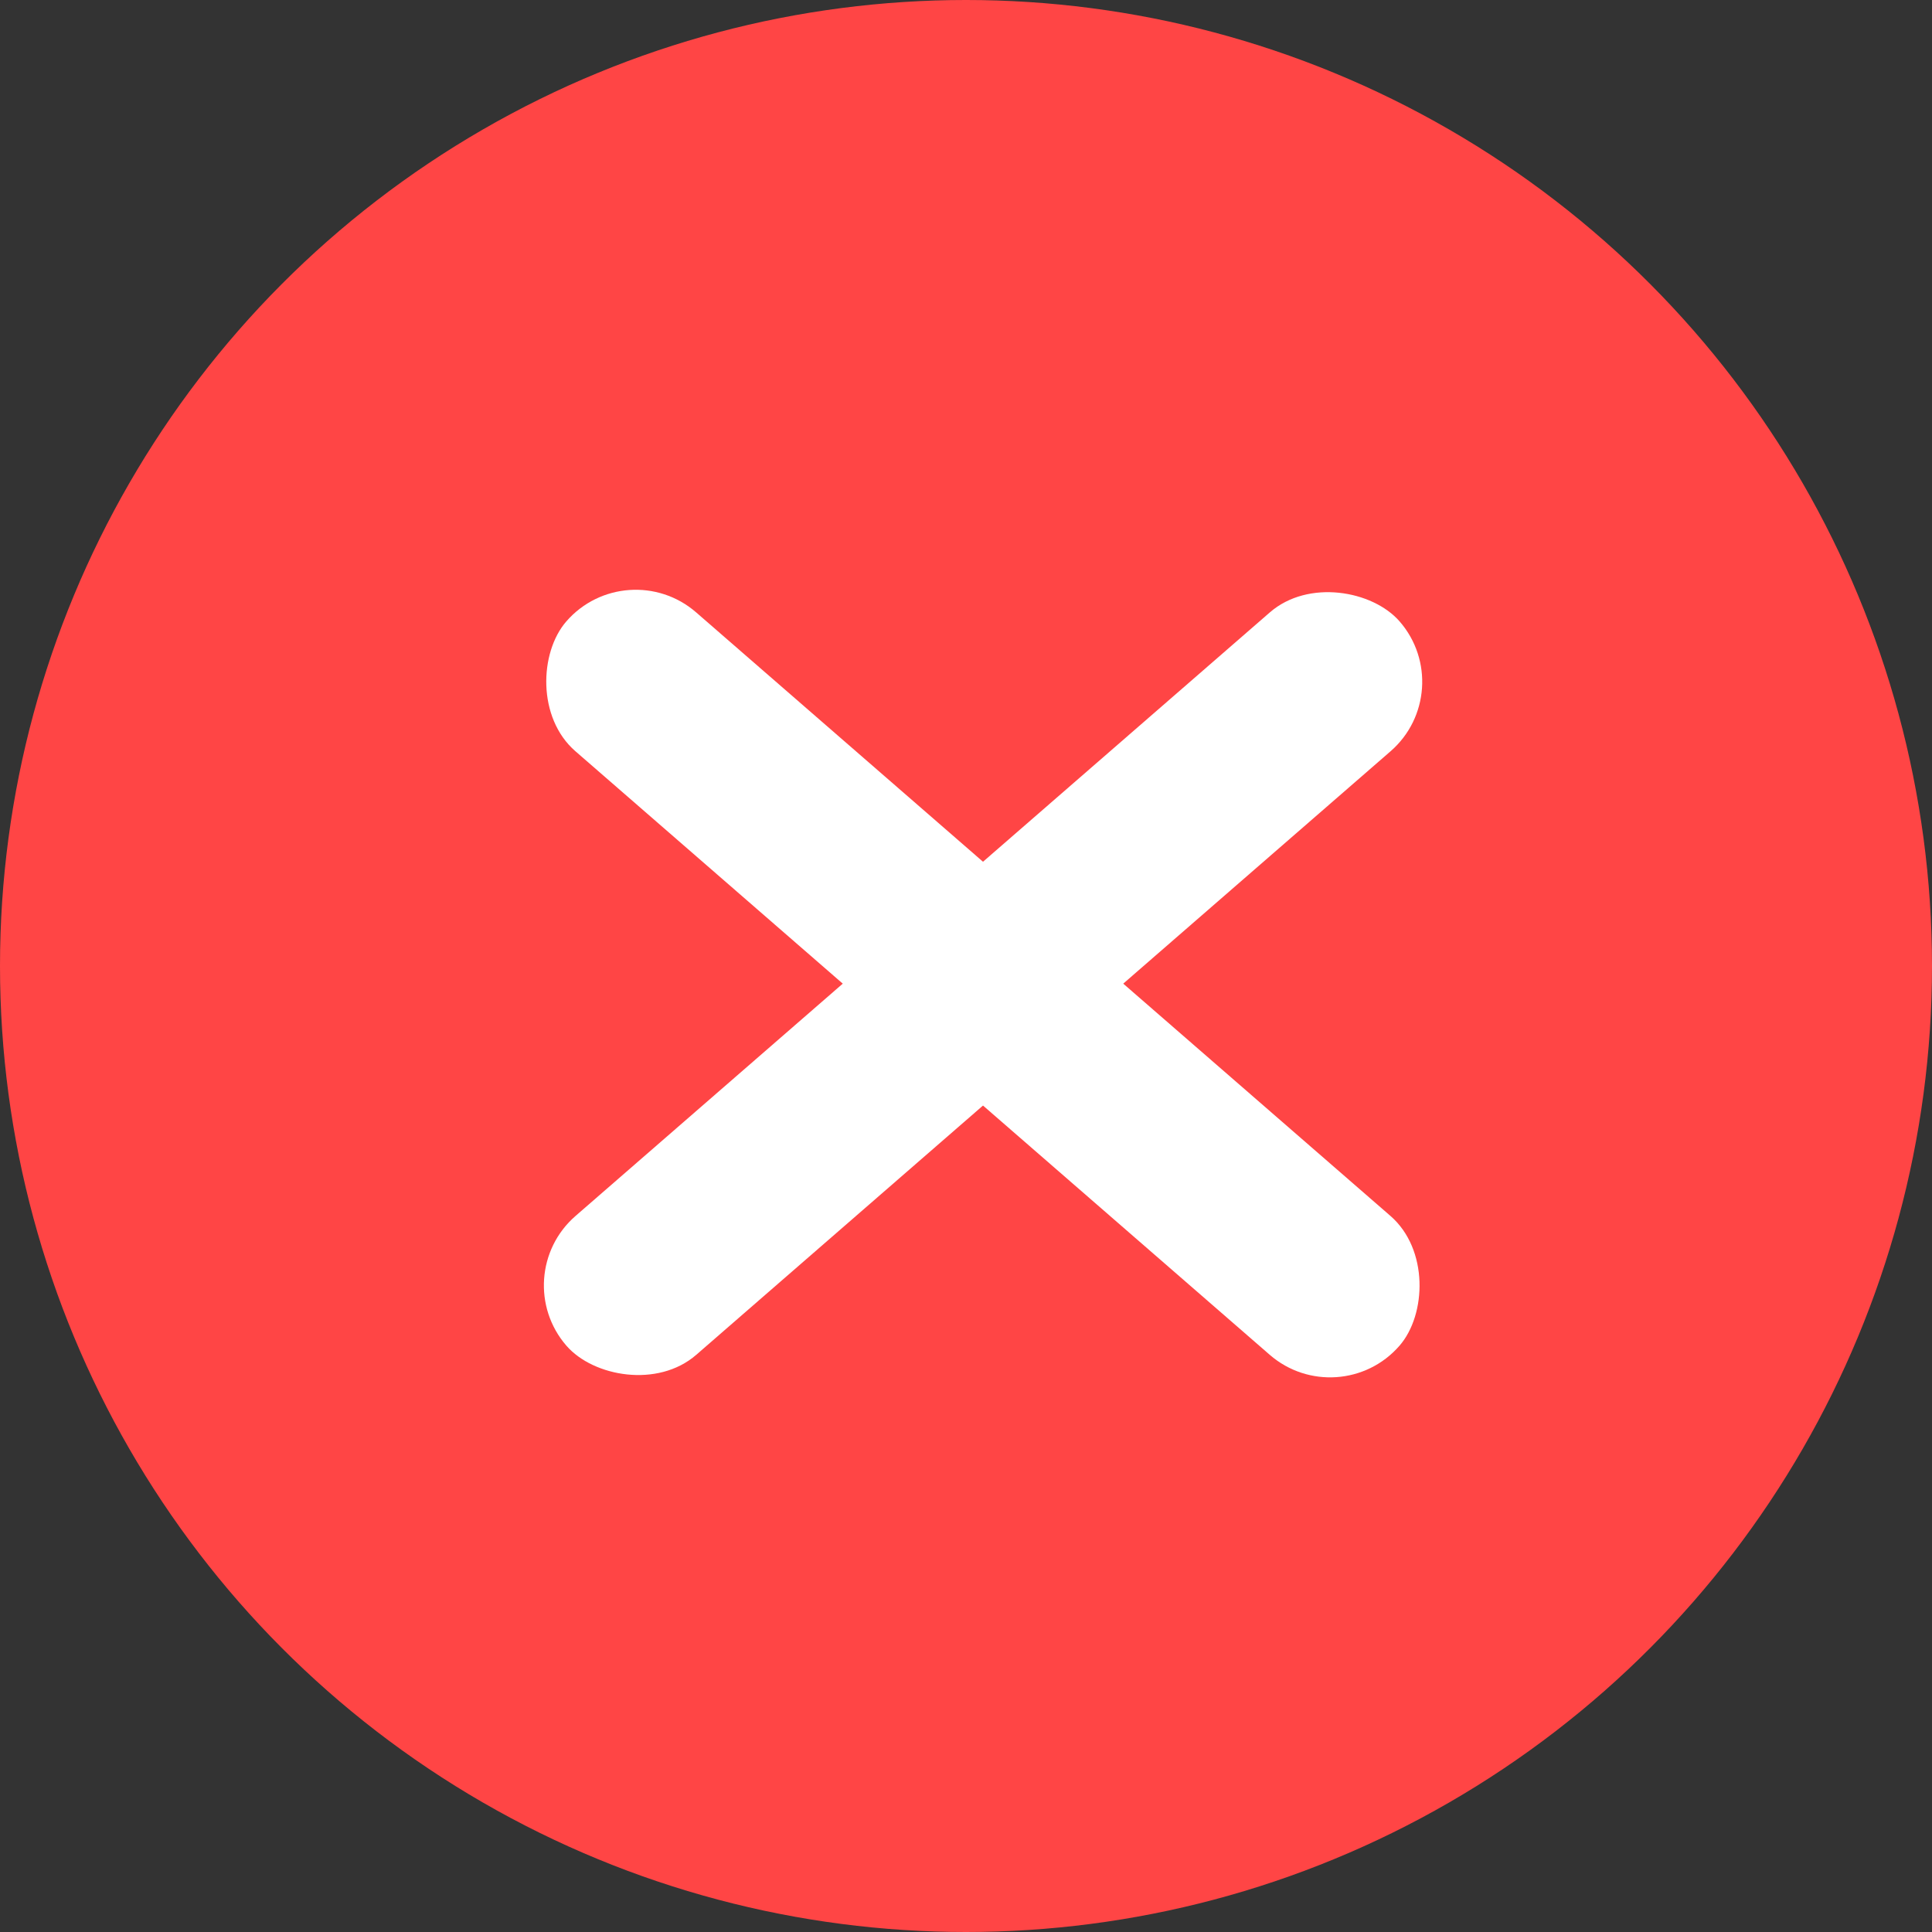
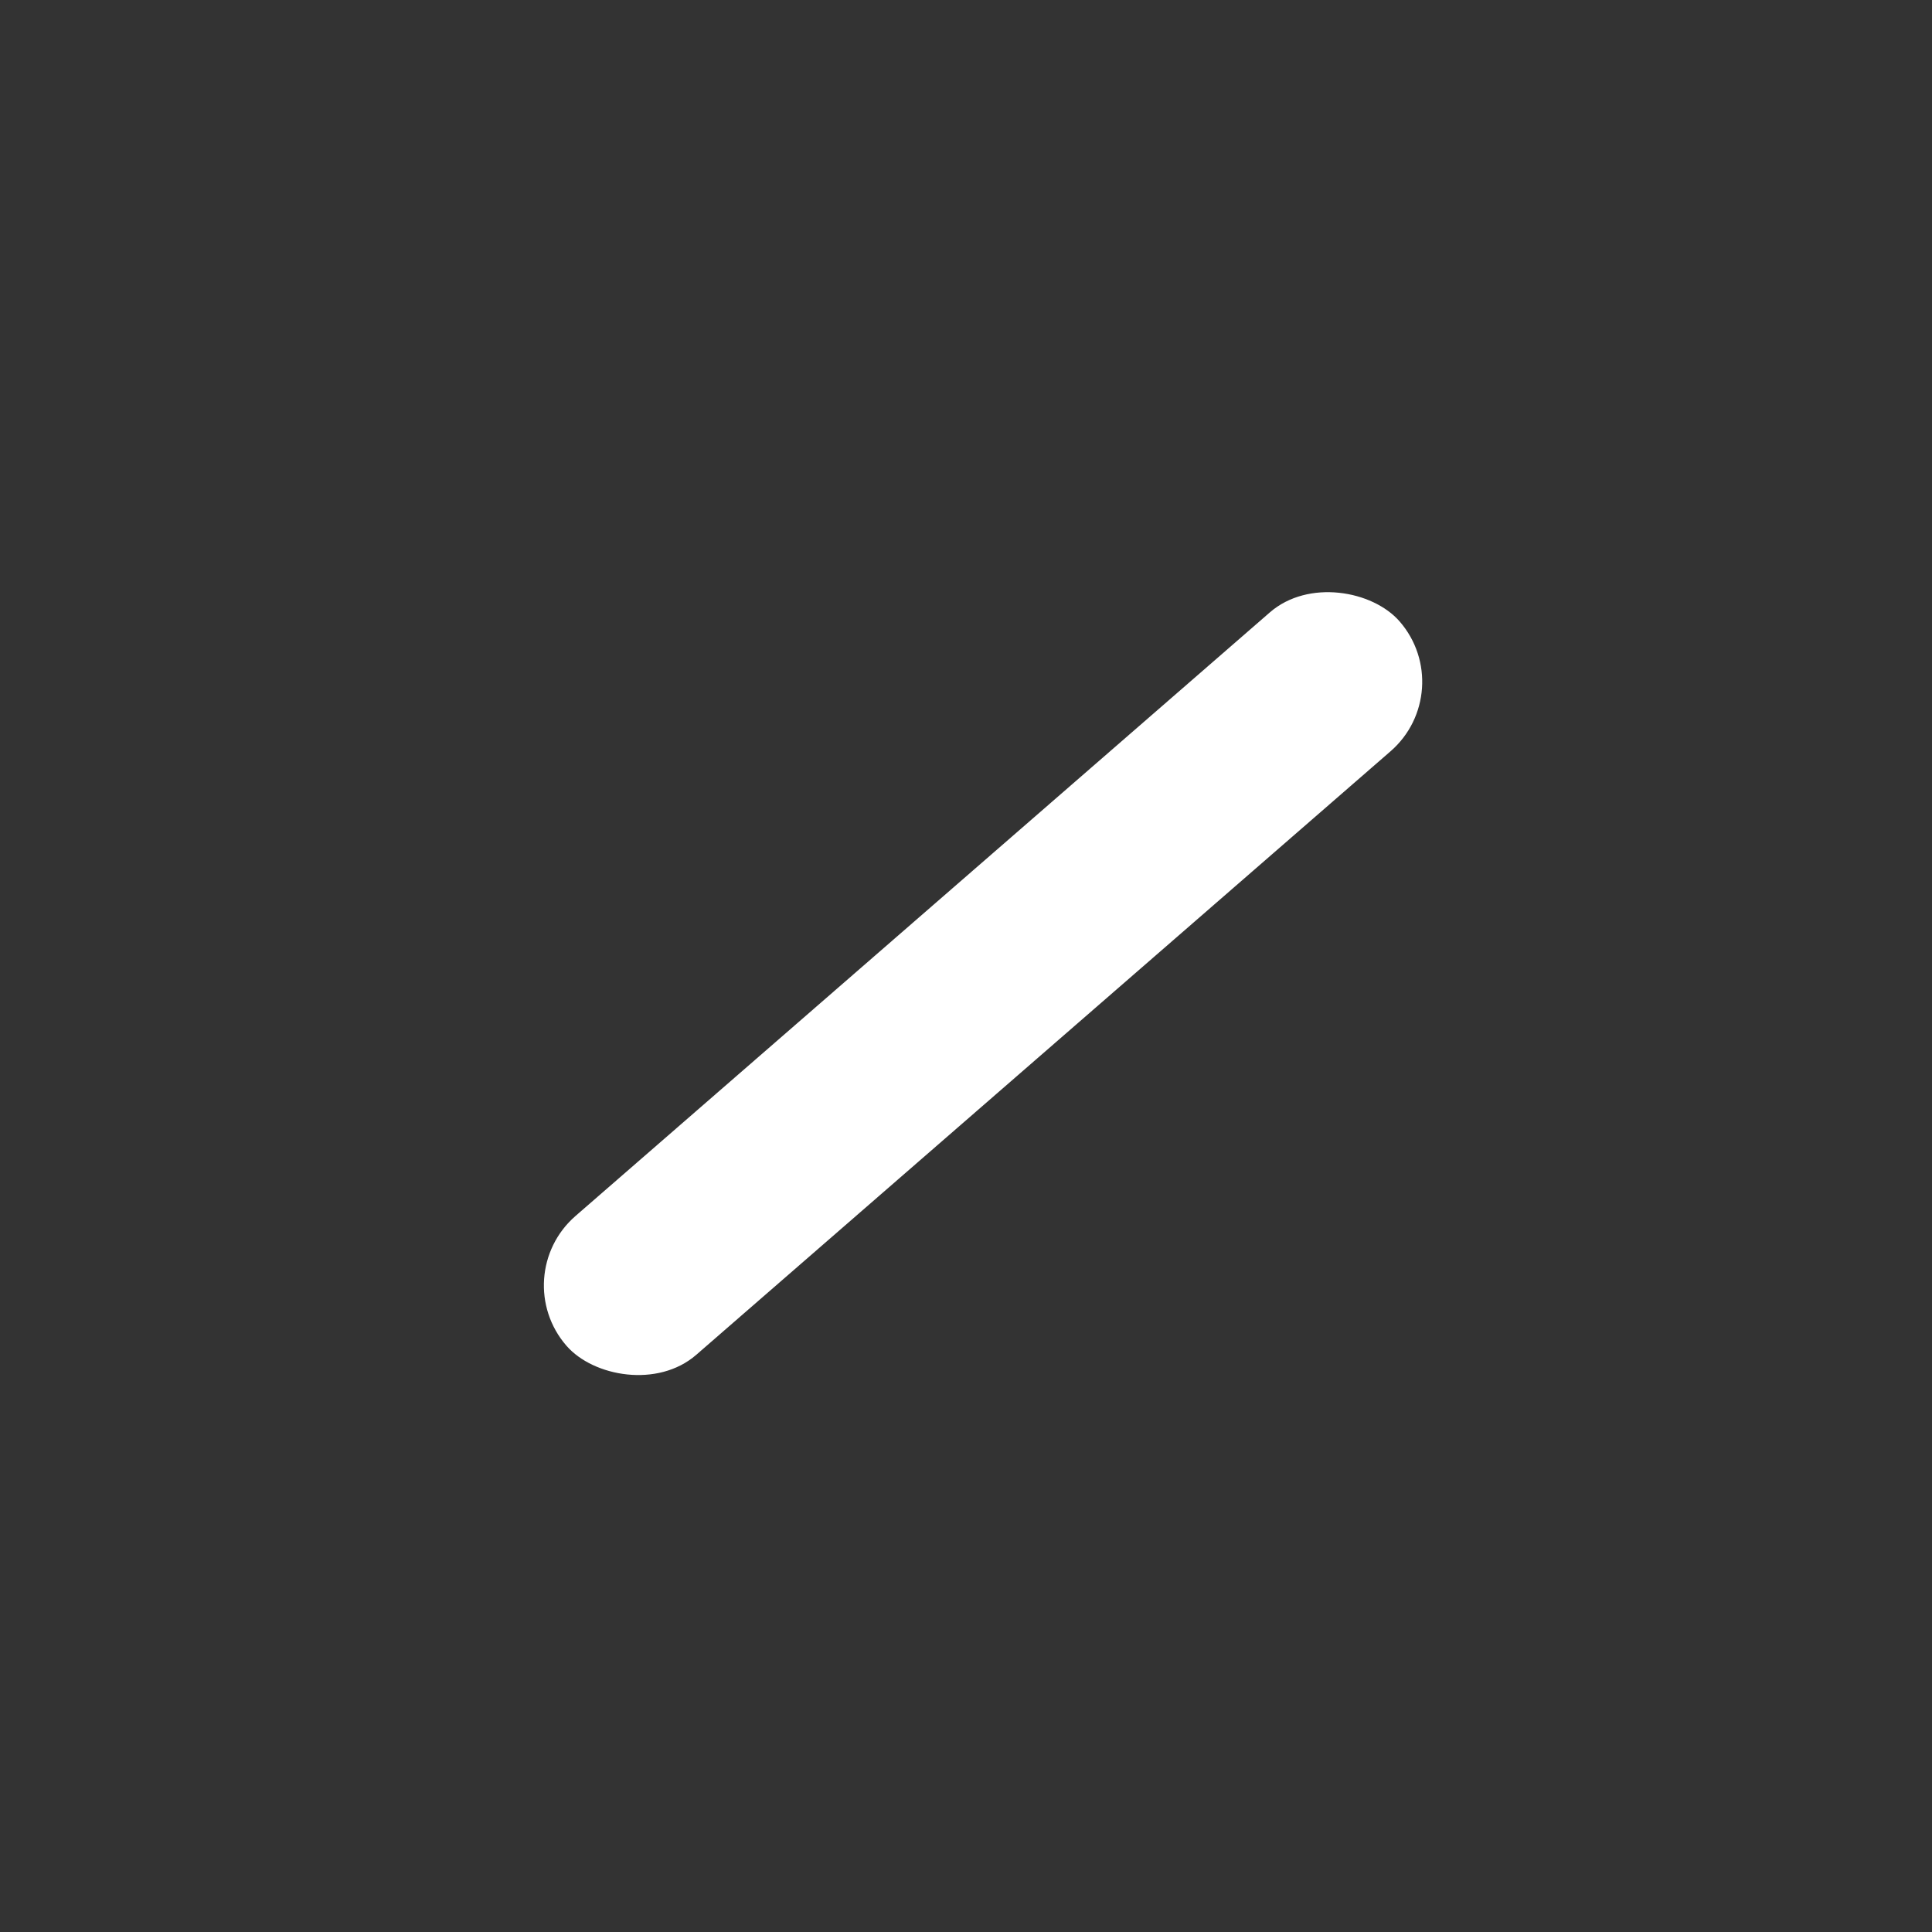
<svg xmlns="http://www.w3.org/2000/svg" width="21" height="21" viewBox="0 0 21 21">
  <rect x="0" y="0" width="21" height="21" fill="#333333" stroke="none" />
  <g transform="translate(-1215 -4845)">
-     <circle cx="10.5" cy="10.5" r="10.5" transform="translate(1215 4845)" fill="#ff4545" />
    <g transform="translate(-3.56 -124.965)">
      <rect width="12" height="2" rx="1" transform="translate(1224.061 4983.838) rotate(-41)" fill="#fff" />
-       <rect width="12" height="2" rx="1" transform="translate(1233.116 4985.347) rotate(-139)" fill="#fff" />
    </g>
  </g>
</svg>